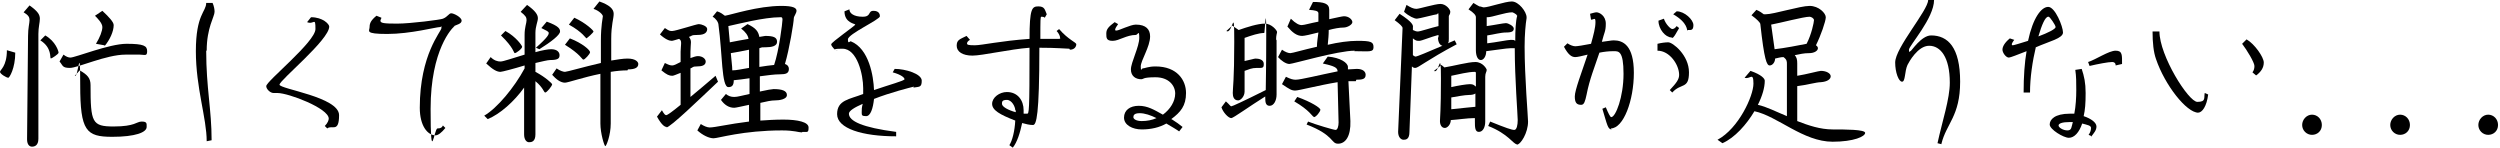
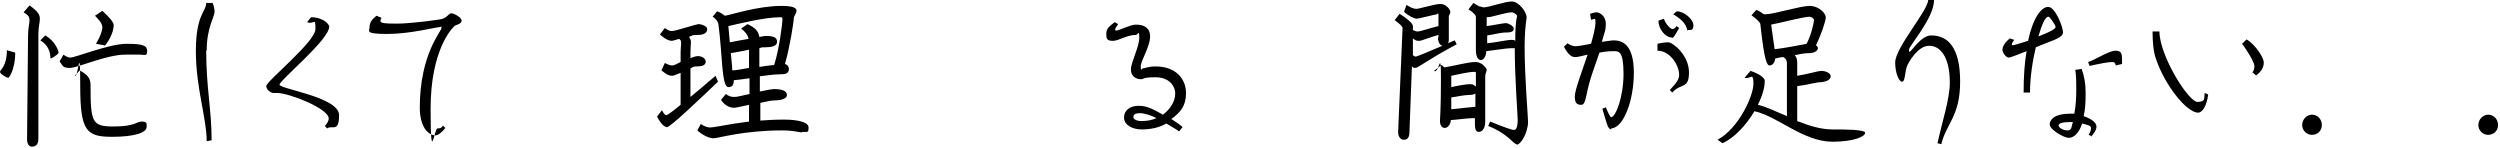
<svg xmlns="http://www.w3.org/2000/svg" id="_レイヤー_1" data-name="レイヤー_1" version="1.1" viewBox="0 0 508 30">
  <path d="M1.7,15.8c-.4,0-1.7-.8-1.7-1.2s1.4-1.1,1.4-4.4l1.7.5c0,3.2-1.2,5.1-1.4,5.1ZM7.8,6.8v21.4c0,1.4-.8,1.6-1.3,1.6s-1-.4-1-1.5l.2-21c0-1.6.3-2.6.3-3.2s-.2-1-1.2-1.6l1.2-1.4c1.7,1.2,2.1,1.9,2.1,2.7s-.3,1.7-.3,3.1ZM10.3,11.8c-.2,0,.3-2.1-2.1-3.6l1-1c2.1,1.2,2.7,3.2,2.7,3.5s-1.4,1.2-1.6,1.2ZM28.5,11.1c-.7,0-1.7,0-3,0-3.9,0-9.7,2.7-11.3,2.7s-1.4-.5-2.1-1.3l.8-1.4c.5.4,1,.6,1.4.6,1,0,7.9-2.8,11.4-2.8s4.2.4,4.2,1.5-.5.7-1.5.7ZM22.8,27.8c-5.3,0-6.5-1.2-6.5-10.5s-.4-1.3-1.1-1.9l1-1.1c1.6.9,2.2,1.6,2.2,3,0,7.6.3,8.4,4.7,8.4s4.6-1,5.7-1,1,.4,1,1.1c0,1.1-2.3,2-7,2ZM21.2,9.2l-1.7-.3c.8-1.3,1.3-2.6,1.3-3.4s-1-1.8-1.5-2.3l1.5-1c1.4,1.3,2.3,2.3,2.3,2.9,0,1.3-.8,3-1.8,4.2Z" />
  <path d="M41.9,10.3c0,7.6,1.1,11.9,1.1,18.2l-1,.2c0-4.7-2.2-10.8-2.2-18.3s2.1-8,2.1-9.8h1.3c.3.7.4,1.3.4,1.8,0,1-1.6,3.2-1.6,7.9Z" />
  <path d="M66.6,26.2l-.6-.6c.6-.6.8-1.2.8-1.5,0-2.1-8.2-5.2-10.4-5.2s-.6,0-.8,0c-.7,0-1.5-.8-1.5-1.4,0-1,10-9,10-11.6s-.3-.8-1.7-1.4l.8-1c2.4,0,3.7,1.4,3.7,1.9,0,2.7-10.1,10.9-10.1,11.8s12.1,2.5,12.1,6.2-1.5,1.9-2.4,2.7Z" />
  <path d="M92.4,5.3c-.5.3-4.9,4.8-4.9,16.8s.7,4,1.4,4,.9-.2,1.1-.6l.5.5c-.8,1-1.5,1.5-2,1.5-1.6,0-3.2-1.9-3.2-5.6,0-10.9,4.4-15.5,4.4-16.2s0-.2-.3-.2c-.8,0-6,1.4-10.7,1.4s-3.6-.6-3.6-1.4.3-1.4,1.4-2.3l1,.4c0,.2-.2.4-.2.6,0,.5.7.6,3.4.6s8.9-.8,9.3-1c1-.4,1.2-1.1,1.7-1.1s2.1.8,2.1,1.5-1.1.8-1.7,1.2Z" />
-   <path d="M111.8,12.2c-.5,0-1.7.3-3,.6v1.8c2.1,1.1,3.4,2.4,3.4,2.5,0,.4-1.1,1.7-1.4,1.7s-.4-1-2-2.3v10.8c0,1.5-.8,1.6-1.3,1.6s-1-.5-1-1.6v-9.5c-2,2.8-4.9,5.4-7.4,6.4l-.7-.7c2.6-1.5,6.1-5.7,8.2-9.6v-.6c-2.3.7-4.6,1.3-4.9,1.3-.7,0-1.5-.4-2.9-1.7l.9-1.3c.7.7,1.4.9,2,.9s2.5-.7,4.9-1.4v-4c0-1.6.4-2.4.4-3s-.2-.9-1.2-1.7l1.3-1.4c1.7,1.2,2.2,2,2.2,2.7s-.5,1.6-.5,3v3.9c1.4-.4,2.6-.6,3.2-.6,1.2,0,1.7.6,1.7,1.2s-.2,1-1.9,1ZM104.6,10.8c-.2,0-.2-1.1-2.8-3.6l.9-.9c2.2,1.2,3.4,3,3.4,3.2,0,.4-1.2,1.3-1.5,1.3ZM109.6,10l-.7-.3c2.5-2.2,2.6-2.7,2.6-3s-.5-.5-1.5-1l1.1-1.3c2.5.9,2.7,1.5,2.7,2,0,.7-1.8,2.1-4.2,3.6ZM127.5,14.3c-1,0-2.2.1-3.4.3v10.5c0,2.4-.9,4.6-1.1,4.6s-1-2.6-1-4.6v-10.1c-3.5.7-6.6,1.8-7.2,1.8-.9,0-1.8-.7-2.6-1.6l.9-1.3c.7.5,1.4.7,1.7.7.4,0,3.8-1,7.3-1.8v-4.5c0-3.2.4-4.7.4-5s-.7-1.1-1.9-1.5l1.2-1.5c2,.7,2.9,1.5,2.9,2.5s-.5,2.2-.5,5.1v4.4c1.2-.2,2.4-.4,3.3-.4,1.7,0,2.2.7,2.2,1.1,0,.7-.6,1.1-2.1,1.1ZM118.5,12.1c-.2,0-.6-1.1-3.7-3l1-1.3c2.6,1,4.1,2.4,4.1,2.8s-1.1,1.5-1.3,1.5ZM119.2,7.8c-.2,0-.7-1.2-3.6-2.8l1.1-1.4c2.4,1.1,3.9,2.6,3.9,2.8s-1.3,1.4-1.5,1.4Z" />
  <path d="M135.5,25.8c-.4,0-1-.3-2-2.1l1-1.3c.5.9.7,1,.9,1s1.2-.7,2.9-2.1v-6.5c-.8.3-1.4.6-1.7.6-.6,0-1.1-.2-2.2-1.1l.7-1.5c.8.4,1.1.5,1.5.5s.9-.3,1.7-.7v-2.1c0-.7.1-1.1.1-1.6s0-.7-.4-1c-.7.2-1.3.4-1.5.4-.5,0-1.3-.3-2.4-1.3l1-1.3c.9.6,1,.6,1.5.6.7,0,4.9-1.4,5.4-1.4s1.7.4,1.7,1-.4,1.2-1.9,1.2-1.1.2-1.8.4c.3.4.4.7.4,1.1s-.1,1.1-.1,1.9v1.3c.6-.2,1.1-.4,1.5-.4,1,0,1.6.6,1.6,1.1,0,.8-.8,1-1.8,1s-.7.2-1.3.4v5.8c1.5-1.2,3.2-2.7,5.1-4.3l.5,1.2c-3.6,3.4-9.7,9.3-10.5,9.3ZM162.9,26.9c-.6,0-1.5-.4-4-.4-7.9,0-13,1.6-13.9,1.6s-2.2-.6-3.3-1.6l.7-1.3c.6.4,1.3.7,1.8.7,1.1,0,3.9-.7,8-1.2v-3.4c-1.4.3-2.7.6-3,.6-1.1,0-2-.6-2.7-1.6l1-1.2c.5.4,1,.6,1.7.6s1.6-.3,3.1-.6v-3.2c-1.2.2-2.3.3-3.2.4,0,1.1-.4,1.4-1.1,1.4-1.4,0-1.2-6.8-2-12.6,0-.6-.6-1.4-1.2-1.7l.9-1.1c.7.2,1.2.6,1.6.9,1.3-.2,6.7-2,11.5-2s2.5,1.7,2.5,2.5-.9,6.3-1.8,9.3c.6.2.8.6.8,1,0,.9-.6,1.1-1.8,1.1s-2.5.2-4.1.4v3.1c1.3-.3,2.5-.5,2.8-.5,1.6,0,2.7.3,2.7,1.2s-1.6,1.1-2.4,1.1-1.7.2-3,.5v3.6c1.4-.1,3-.2,4.7-.2,2.9,0,5.1.5,5.1,1.6s-.2.9-1.2.9ZM158.6,3.5c-3.4,0-8.7,1.4-10.6,1.8.1,1.2.2,2.3.3,3.3,1.1-.2,2.5-.5,3.8-.7-.1-.7-.6-1.4-1.5-2.1l1.3-.9c1.7.8,2.2,1.5,2.4,2.6.6-.1,1.1-.2,1.2-.2,1.7,0,2.4.3,2.4,1.2s-1.2,1.1-2.2,1.1-.8,0-1.4.2v3.8c1.1-.2,2.2-.3,3-.4,1-2.9,1.7-8.6,1.7-9.2s-.3-.5-.5-.5ZM152.2,10.1c-1.3.3-2.6.5-3.7.7.1,1.4.3,2.6.3,3.5.9,0,2.1-.3,3.4-.5v-3.7Z" />
-   <path d="M185.7,17.6c-.8.2-4.8,1.2-8.1,2.5-.2,1.9-.7,3.5-1.6,3.5s-.9-.2-.9-.8,0-.9.2-1.7c-1.6.7-2.8,1.4-2.8,2,0,1.5,2.7,2.8,9.6,3.7v.9c-6.9,0-12-1.6-12-4.5s2.5-3,5.3-4.1c0-.4,0-.8,0-1.2,0-2.7-1.2-8-4.2-8s-.8.4-1,.4c-.5,0-1.3-.9-1.3-1.3s4.9-3.8,4.9-4-2.2-.3-2.2-2.7l1-.4c0,.8.9,1.5,2.7,1.5s1-1.2,2.2-1.2,1.3.8,1.3,1.1c0,.7-6.5,3.6-6.5,4.7s.4.3.6.4c3.7,1.5,4.6,7.1,4.7,9.9,3.2-1.1,6.2-1.9,6.2-2.2s-.6-.9-2.4-1.4l.4-.7c2.2,0,5.5,1,5.5,2.4s-.5,1.2-1.7,1.4Z" />
-   <path d="M217.3,9.9c-.7,0-2.5-.2-6.1-.2,0,13.8-.6,15.7-1.3,15.7s-1.5-.2-2.2-.4c-.4,1.9-1,3.9-1.9,5l-.7-.5c.6-.9,1.1-2.9,1.2-5-3.1-1.2-4.7-2.1-4.7-3.4s1.5-2.4,3-2.4c2.2,0,3.4,1.7,3.4,3.7v.7c.2,0,.5,0,.7,0,.4,0,.5-.2.5-13.4-4,.3-9.6,1.6-11.6,1.6s-3.2-.8-3.2-2,.6-1.3,2-2l.7.8c-.4.2-.6.5-.6.7,0,.3.2.4,1.6.4s5.3-.9,11.1-1.3c0-6.2.5-6.6,1.8-6.6s1.3.7,1.7,1.6l-.4.7c-.2-.2-.5-.2-.7-.2s-.2.6-.2,4.5c1,0,2.1,0,3.2,0s.8,0,.8-.3-.3-.9-.7-1.3l.5-.4c1.9,2.2,3.5,2.7,3.5,3.1s-.3,1.1-1.3,1.1ZM206.3,22.4c0-.7-.7-2.1-1.7-2.1s-1,.4-1,.8c0,.6,1.3,1.3,2.8,1.7v-.4Z" />
  <path d="M238.2,24.3c.8.5,1.5,1,2.1,1.5l-.7.9c-.7-.5-1.6-1-2.6-1.6-1.4.8-3.1,1.2-5,1.2s-3.6-.9-3.6-2.4,1.2-2.4,3-2.4,3.1.8,4.9,1.8c1.5-1.1,2.5-2.7,2.5-4.3s-1.3-3.3-4-3.3-2.4.4-2.9.4c-1.1,0-2.1-.6-2.1-2s1.7-4.6,1.7-6.4-.3-.6-.7-.6c-1.9,0-3.4,1.2-4.7,1.2s-1.3-.6-1.3-1.5.5-1.4,1.7-2.3l.7.4c-.3.4-.6.9-.6,1.1s0,.2.3.2c.5,0,2.8-1.2,3.9-1.2,2.1,0,2.9,1,2.9,2.4,0,2.1-1.9,4.9-1.9,6.1s.2.4.4.4c.4,0,1.1-.4,2.6-.4,4.4,0,6.2,2.8,6.2,5.4s-1.1,3.9-3,5.3ZM231.6,23c-1.1,0-1.3.4-1.3.8s.6.8,1.7.8,2.1-.2,3-.6c-1.2-.6-2.4-1-3.4-1Z" />
-   <path d="M259.4,8v11.2c0,1.3-.6,2.3-1.4,2.3s-.9-.7-.9-1.6v-.3c-3.2,2-6.5,4.4-6.9,4.4-.6,0-1.7-1.2-2-2.2l.9-1.2c.7.6.9,1,1.1,1s2.2-.9,7-3.3c0-1.3.1-4.1.1-11.3s-.3-.3-.4-.3c-1.1,0-2.6.5-4,1v4.7c1-.2,2-.5,2.2-.5.7,0,1.7.2,1.7,1.1s-.3.8-1.4.8-1.6.3-2.5.6v4.2c0,1-.8,1.8-1.3,1.8-.9,0-1.1-.8-1.1-1.5,0-1,.3-2.6.3-10.4s-.3-1.4-1.6-2.2l1.2-1.1c.6.4,1,.7,1.3.9,1.7-.6,3.9-1.3,5.3-1.3s2.5,1.4,2.5,1.7-.2.5-.2,1.7ZM275.3,10.3c-3.5,0-12.6,2.7-13.3,2.7s-1.7-.7-2.3-1.4l.8-1.5c.7.5,1.3.7,1.7.7s2.7-.7,5.4-1.3c0-.9.2-2,.3-2.9-1.5.4-2.9.7-3.3.7-1.1,0-2-.7-3-1.9l.7-1.6c1,1,1.7,1.3,2.2,1.3s1.8-.4,3.4-.7c0-.9,0-1.5,0-1.7,0-.5-.7-.6-1.9-.7l.8-1.6c2.2,0,3.3.3,3.3,1.6s0,.9,0,1.9c1.4-.3,2.7-.6,3-.6,1,0,1.7.7,1.7,1.2s-1,1.1-1.8,1.1-1.9.2-3,.5c0,1-.1,2-.2,3,2.1-.5,4.3-.8,6-.8,2.8,0,3.3.2,3.3,1.3s-1,.8-3.9.8ZM275.5,16.5c-.5,0-1,0-1.5,0l.4,8.1c.1,3.1-1,4.6-2.5,4.6s-.7-1.7-6.4-3.9l.3-.6c1.5.6,5.2,1.7,5.6,1.7s.6-.8.6-1.5l-.2-8.2c-3.7.6-7.9,1.7-8.6,1.7s-1.1-.2-2.7-1.3l.8-1.5c1,.5,1.5.6,2,.6,1,0,5-1,8.5-1.7,0-.8-.8-1.1-3-1.6l1-1.4c2.6.2,4.1,1.3,4.1,2.1v.5c.7,0,1.3-.1,1.8-.1,1.3,0,1.8.6,1.8,1.2,0,.9-.7,1-1.9,1ZM266.9,23.7c-.2,0-.8-1.3-3.9-3.1l.6-.9c2.8,1,4.7,2.2,4.7,2.6s-.9,1.5-1.3,1.5Z" />
  <path d="M287.6,13.8c-.2,0-.4,0-.7-.3l-.5,13.3c0,1.5-.7,1.6-1.2,1.6s-1.1-.5-1.1-1.6l.9-21.1c0-.3-.5-.8-1.6-1.6l1-1.3c2.6,1.7,2.8,2.3,2.7,2.8v.5c.4.2.7.3,1,.3.5,0,2.5-.7,4.2-1.1,0-.6,0-1.4,0-2.2s-.2-.2-.3-.2c-.3,0-3.7.9-4.1.9-.5,0-1.6-.5-2.6-1.4l.5-1.4c.8.5,1.4.8,2,.8s3.8-1,4.9-1,2,1.1,2,1.6-.3.7-.3.9v4.6c0,.4,0,.7-.2.9.5-.2.9-.4,1.4-.6l.4.8c-6.2,3.3-7.8,4.8-8.4,4.8ZM292.3,7.6c0,0,0-.3,0-.5-1.6.4-3.4,1.2-3.9,1.2s-.7,0-1.3-.5v3.4c.2.2.5.3.5.3.4,0,2.4-.9,5.5-2.2-.5-.1-.9-.7-.9-1.7ZM301.8,15.5v9.2c0,1.2-.5,2.1-1.3,2.1s-.8-1-.8-2.1,0-.3,0-.7h-.2c-1.3,0-3.2.3-4.7.4,0,.9-.7,1.6-1.2,1.6-.7,0-1-.7-1-1.4s.2-2.1.2-8.6-.4-.8-1.4-1.6l1.5-1.2c.2.2.4.3.6.5,1.9-.3,4.8-1.1,6.3-1.1s2.3,1.4,2.3,1.6c0,.4-.3.6-.3,1.4ZM299.9,14.8s0-.2-.2-.2c-1.4,0-3.3.5-4.8.8v2.3c1.3-.3,3.1-.6,3.8-.6s.8.2,1.2.5v-2.8ZM298.5,19.3c-.9,0-2.4.3-3.6.5v2.4c2-.2,4.6-.5,4.9-.5,0-.7,0-1.6,0-2.7-.3.2-.7.3-1.4.3ZM308.2,29.3c-.7,0-1.7-2.1-5.8-3.7l.4-.9c3.2,1.3,4.4,1.7,4.9,1.7s.7-1,.7-2-.6-8.5-.6-14.6c-.2,0-.5,0-.9,0-.8,0-3.1.4-4.9.6,0,1-.5,1.8-1.1,1.8s-1-.8-1-2V3.5c0-.4-.4-.9-1.5-1.6l1-1.3c.5.3.8.5,1.2.7.3,0,.7.2.9.2,1,0,4.3-1.2,5.7-1.2s3,2.1,3,3.2,0,.1,0,.2c-.2,1.2-.4,3.3-.4,5.8,0,6.1.7,14.3.7,15.2,0,2.3-1.5,4.7-2.3,4.7ZM308.2,3.1c0-.2-.8-.6-.9-.6-1.4,0-4.1,1-5,1h-.2v1.8c1.5-.2,3.4-.6,3.9-.6s1.6.6,1.6,1.1-.3.8-1.5.8-2.5.4-3.9.6v1.6c1.8-.2,4.2-.7,4.8-.7s.6,0,.9.2c0-2.2.1-4.1.4-5.1h0Z" />
  <path d="M327.5,26.3c-.8,0-.9-.9-1.9-4.2l.7-.3c.5,1.2.9,2,1.1,2,.9,0,2.5-4.1,2.5-8.8s-1-4.6-2-4.6-1.9.1-2.9.3c-1,3-2,5.4-2.6,8.5-.3,1.4-.5,2.1-1.1,2.1-.9,0-1.3-.4-1.3-1.7s1.4-4.9,2.6-8.5c-1.2.3-2.1.5-2.5.5-.7,0-1.4-.4-2.3-2.1l.7-.7c.6.4,1.2.6,1.6.6s1.7-.2,3.2-.5c.5-1.8.9-3.3.9-4.4s-.3-.5-.9-.5l-.2-1.2c.4-.1,1-.3,1.3-.3.6,0,1.9.7,1.9,2.3s-.3,1.7-.8,3.7c1-.1,1.9-.3,2.4-.3,1.9,0,4.1,1,4.1,6.6s-2.1,11.3-4.7,11.3ZM339.9,18.9l-.6-.6c1.4-1.5,1.9-2.2,1.9-3.1,0-2-1.9-4.9-4.4-4.9v-1.4c.8-.2,1.6-.3,2.2-.3.9,0,4.2,2.6,4.2,6.1s-1.6,2.1-3.4,4.1ZM339.6,7.6c-1.1,0-2.6-1.6-2.6-3.4l1.1-.4c.4,1.2,1.4,2.1,1.7,2.1s.6-.2.9-.6l.5.4c-.7,1.2-1.1,2-1.4,2ZM342.9,6.2c-.2,0,.2-1.5-2.9-3.3l.7-.6c1.6,0,3.4,1.7,3.4,2.8s-.5,1-1.1,1Z" />
  <path d="M372.4,28.8c-6,0-11.2-5.2-15.9-6.2-1.6,2.7-4,5.4-6.5,6.5l-1-.7c4.3-2.3,7.3-8.9,7.3-11.4s-.7-.8-1.8-1.2l1.2-1.4c2.3.8,2.9,1.6,2.9,2,0,1.4-.5,3.1-1.4,4.9,1.8.4,3.7,1.4,5.9,2.3v-10.6c0-.5,0-.9-.7-1.4-.6,0-1.2.2-1.7.3,0,.7-.5,1.4-1.1,1.4s-1.1-1.1-1.9-8.4c0-.3-.7-1-1.8-1.8l1-1.1c.7.3,1.1.6,1.5.9.2,0,.3,0,.4,0,1.6,0,7-1.7,8.9-1.7s3.3,1.5,3.3,2.3-1,3.7-2,5.7c.3.2.4.4.4.6,0,.5-.7,1-1.8,1s-1.8.2-2.9.4c.4.5.5.9.5,1.7v2.5c1.9-.3,4.4-1,4.8-1,1.1,0,2,.5,2,1.1s-.7,1.1-2,1.2c-.9,0-3,.6-4.8.8v7.1c2.3.9,4.7,1.7,7.2,1.7s6.6,0,6.6.7-2.2,1.8-6.7,1.8ZM367.7,3.4c-1.2,0-6.1,1.3-7.8,1.6l.7,5c1.9-.2,5-.8,6.5-1.1,1-1.9,1.5-4.4,1.5-4.8s-.6-.7-.9-.7Z" />
  <path d="M394.5,29.3l-.8-.2c1-4.6,2.5-9,2.5-12.3,0-5.2-1.9-7.5-4.2-7.5s-4.1,3.3-4.4,3.9c-.6,1.3-.4,3.4-1.1,3.4s-1.4-1.9-1.4-3.9c0-3,6.7-10.6,6.7-12.7h1.2c0,3.7-5.1,9.3-5.1,10.1s.1.3.3.3,2.2-3.2,4.2-3.2c3.4,0,5.9,2.4,5.9,9.4s-2.8,8.5-3.8,12.6Z" />
  <path d="M413.7,9.5c-.7,2.9-1.2,6.3-1.2,9.3h-1.3c0-3.3.2-6.1.6-8.4-1.8.7-3.3,1.3-3.6,1.3-.6,0-1.3-1-1.3-1.6s.4-1.4,1.5-2.3l.9.3c-.4.5-.5.8-.5.9s0,.2.2.2c.2,0,1.5-.4,3.1-.9,1-4.7,2.7-6.9,4.1-6.9s3,4,3,5.2-2.8,1.8-5.5,3ZM416.2,3.4c-.6,0-1.3,1.6-2,4,1.9-.7,3.5-1.5,3.5-1.9s-1.2-2.1-1.4-2.1ZM425.1,27.7l-.7-.3c.3-.4.5-.9.5-1.4s-.7-.6-1.8-.9c-.6,1.8-1.6,2.9-2.7,2.9s-3.9-1.7-3.9-2.7,1-2.2,4.1-2.2.7,0,.9,0c.3-1.5.4-3.3.4-4.8s0-2.8-.2-4.1l1.3-.2c.5,1.5.8,2.8.8,4.9s-.1,3.4-.4,4.7c1.5.5,2.6,1.3,2.6,2.1s-.5,1.3-1.1,2.1ZM420.6,24.8c-1.6,0-2.3.3-2.3.7s.9,1,1.8,1,.8-.7,1.1-1.7c-.2,0-.4,0-.6,0ZM429.9,13.3c0-.5-.3-.7-.7-.7-.8,0-2.9.4-4.6.8l-.3-.8c1.6-.5,4.2-2.3,5.6-2.3s1.3.9,1.3,2.7l-1.3.3Z" />
  <path d="M446.7,22.9c-2.4,0-6.8-5.6-8.6-10.9-.5-1.4-.7-3.3-.7-5.6h1.4c0,4.9,5.9,14.3,7.7,14.3s1.3-.8,1.5-1.8l.7.3c-.3,2.4-1.2,3.7-2.1,3.7ZM458.4,15.3l-.7-.6c.3-.4.4-.8.4-1.3,0-.7-1.5-3.2-2.5-4.5l.9-.9c1.6.9,3.5,3.6,3.5,4.7s-.6,1.9-1.5,2.6Z" />
  <path d="M469.8,27.4c-1.1,0-2-.9-2-2s.9-2.1,2-2.1,2,.9,2,2.1-.9,2-2,2Z" />
-   <path d="M487.7,27.4c-1.1,0-2-.9-2-2s.9-2.1,2-2.1,2,.9,2,2.1-.9,2-2,2Z" />
  <path d="M505.6,27.4c-1.1,0-2-.9-2-2s.9-2.1,2-2.1,2,.9,2,2.1-.9,2-2,2Z" />
</svg>